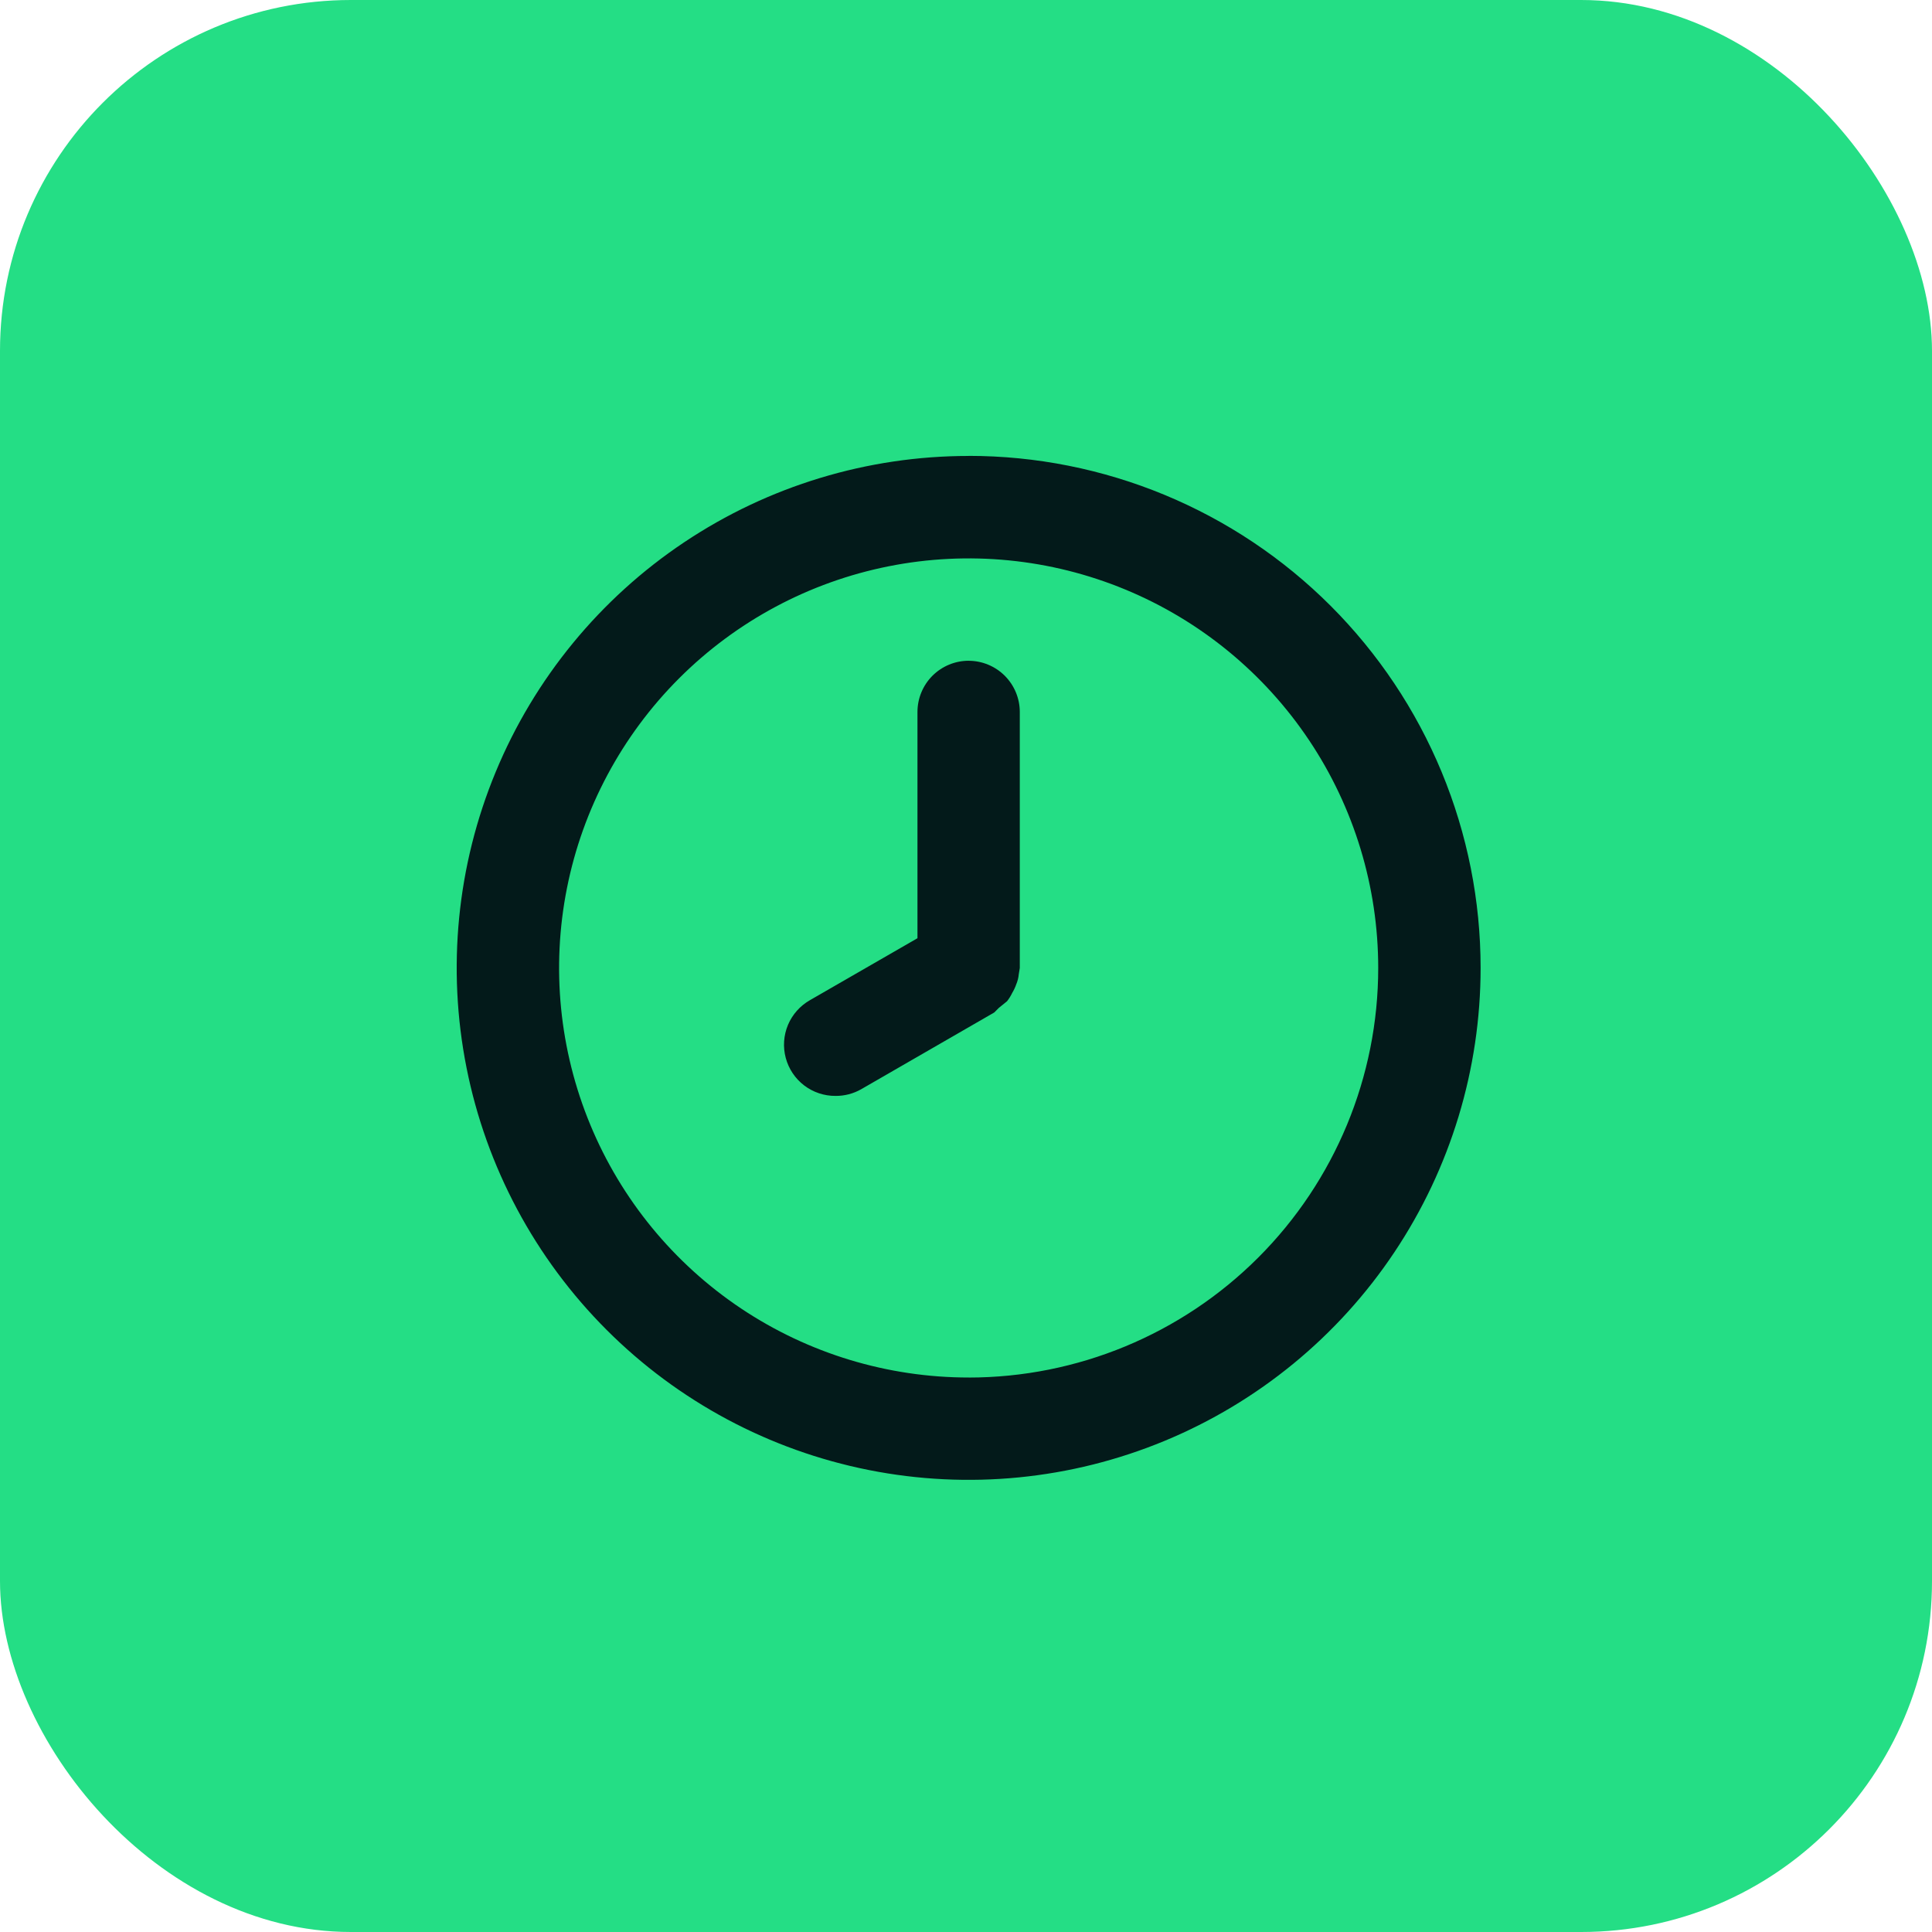
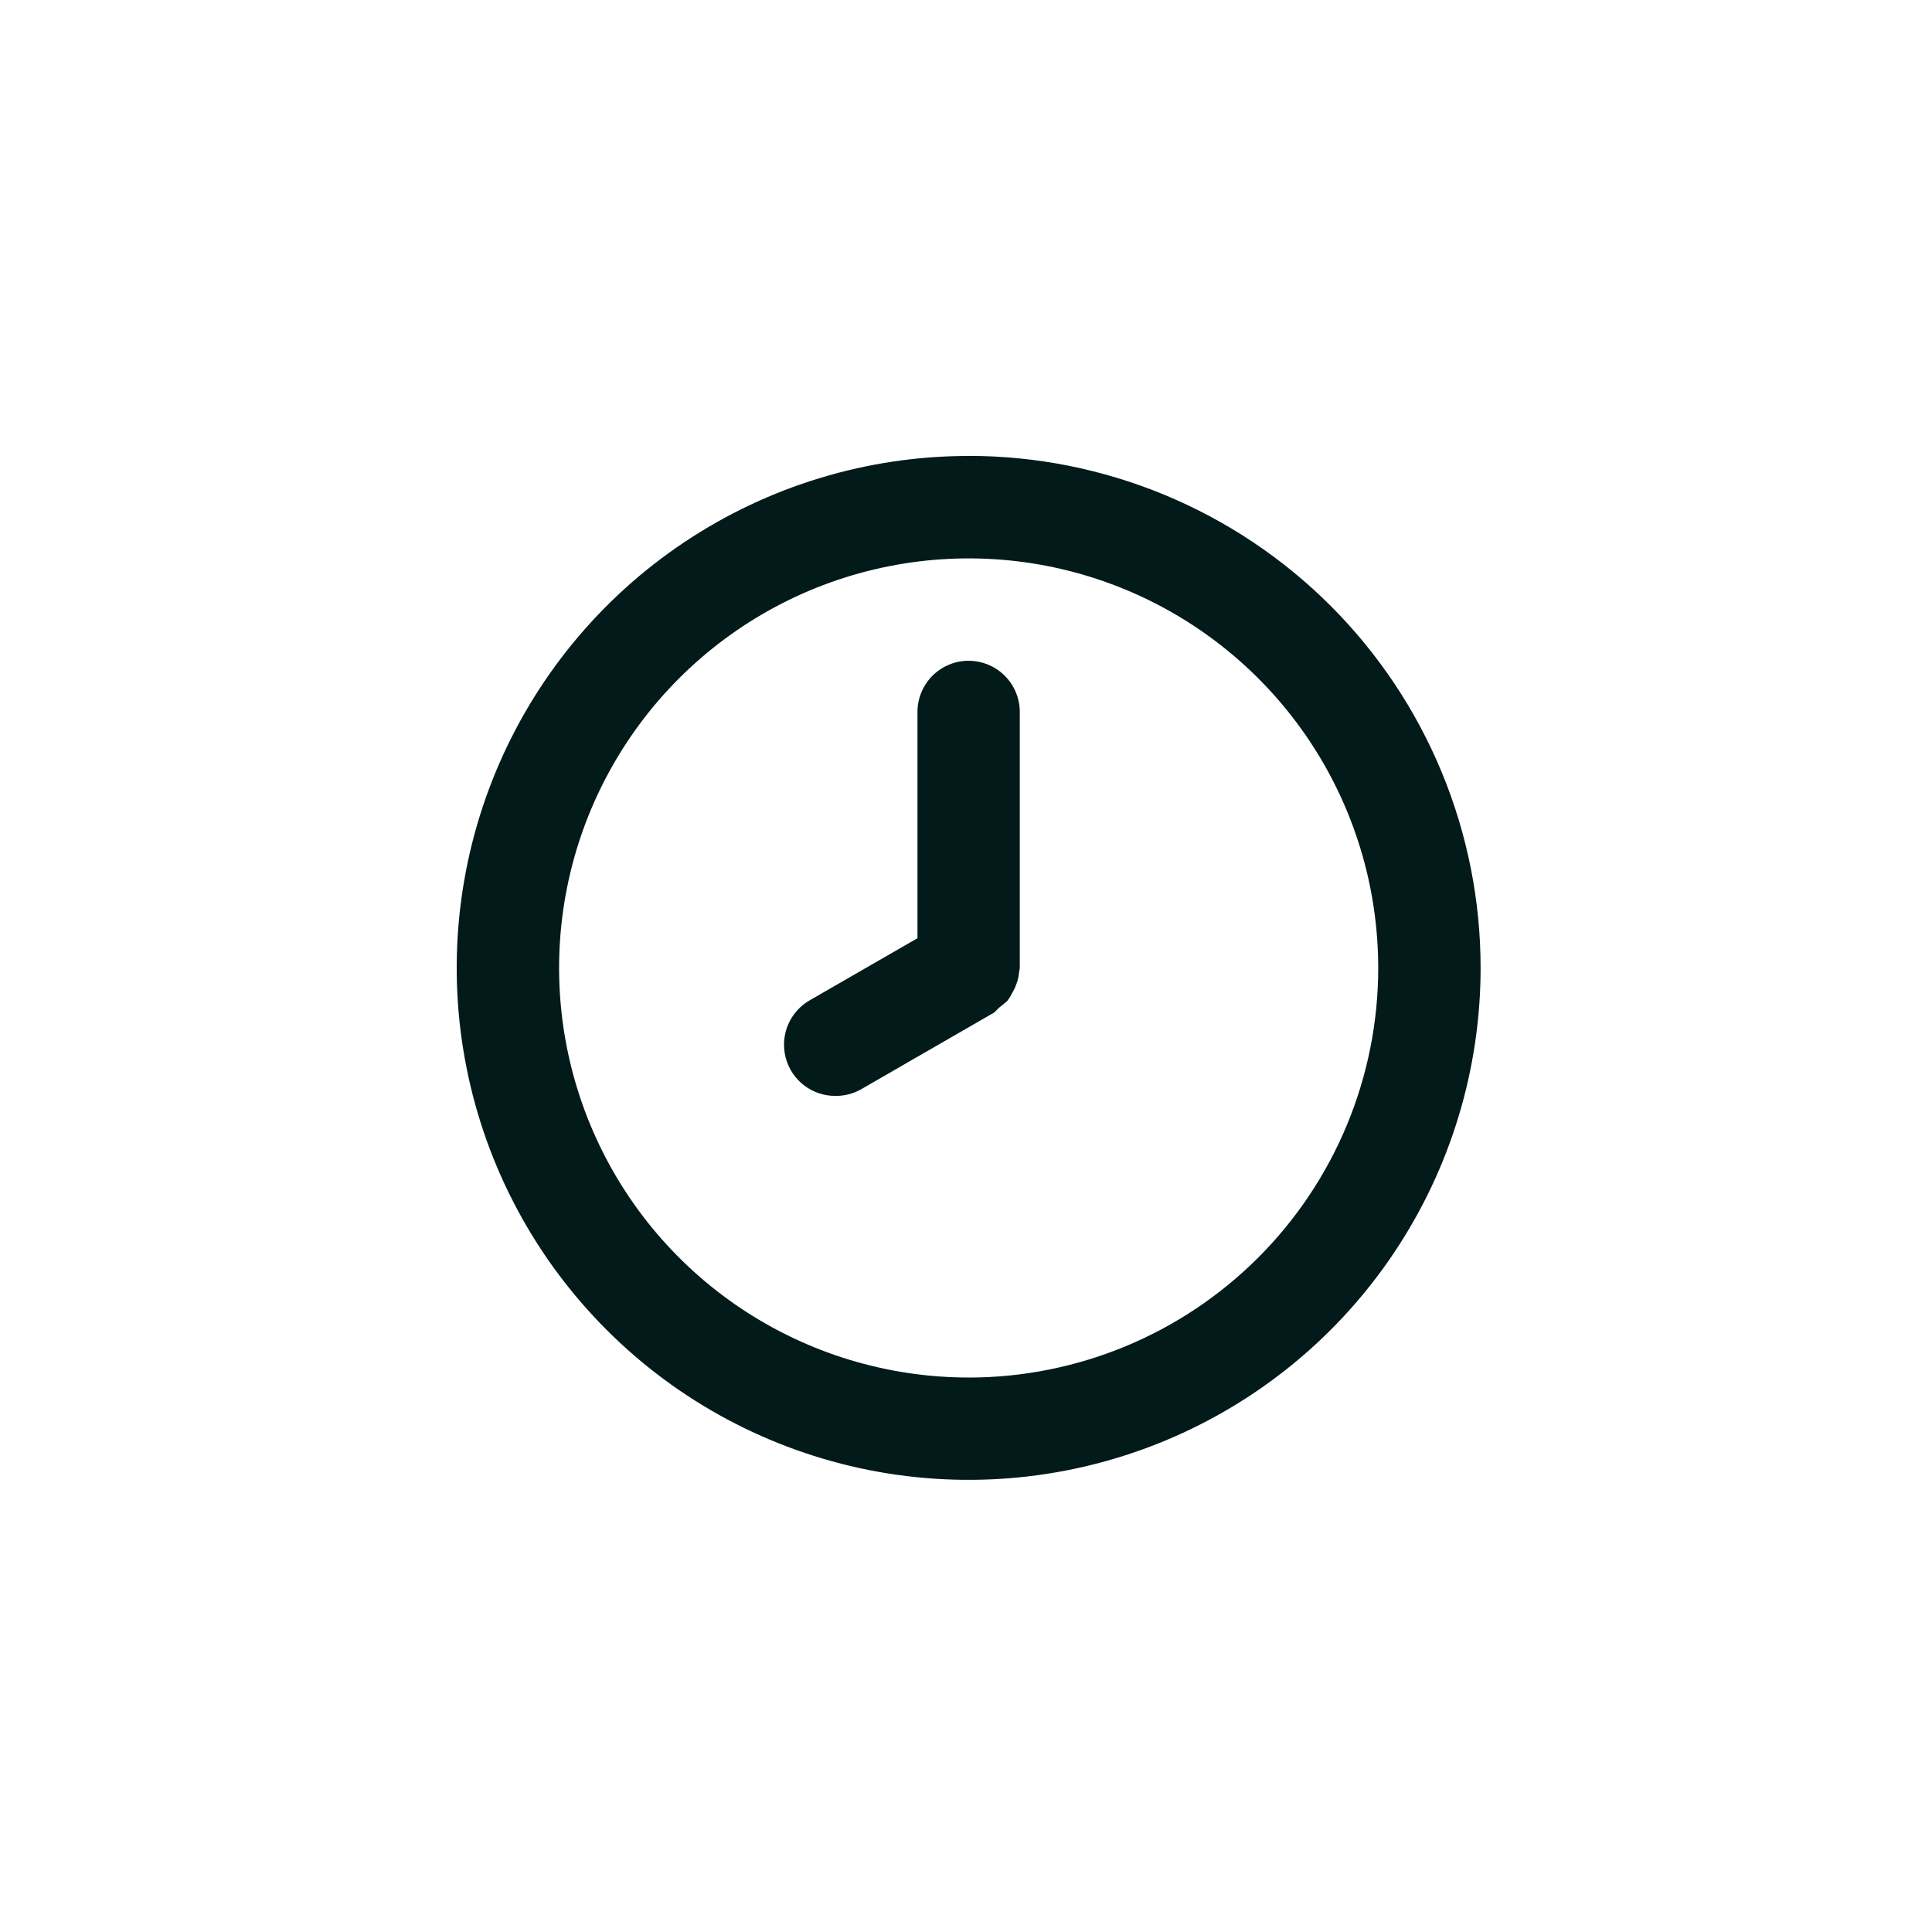
<svg xmlns="http://www.w3.org/2000/svg" id="Layer_1" version="1.1" viewBox="0 0 500 500">
-   <rect width="500" height="500" rx="90.81" ry="90.81" style="fill: #24de85;" />
  <path d="M250.69,118c-26.21,0-51.82,7.77-73.61,22.33-21.79,14.56-38.77,35.25-48.8,59.46-10.03,24.21-12.65,50.85-7.54,76.55,5.11,25.7,17.73,49.31,36.26,67.84,18.53,18.53,42.14,31.15,67.84,36.26,25.7,5.11,52.34,2.49,76.55-7.54,24.21-10.03,44.91-27.01,59.46-48.8,14.56-21.79,22.33-47.41,22.33-73.61,0-17.4-3.43-34.63-10.09-50.71-6.66-16.08-16.42-30.68-28.72-42.99-12.3-12.3-26.91-22.06-42.99-28.72-16.08-6.66-33.3-10.09-50.71-10.09ZM250.69,356.5c-20.96,0-41.46-6.22-58.89-17.86-17.43-11.65-31.02-28.2-39.04-47.57-8.02-19.37-10.12-40.68-6.03-61.24,4.09-20.56,14.19-39.45,29.01-54.27,14.82-14.82,33.71-24.92,54.27-29.01,20.56-4.09,41.88-1.99,61.24,6.03,19.37,8.02,35.92,21.61,47.57,39.04,11.65,17.43,17.86,37.93,17.86,58.89,0,28.11-11.17,55.07-31.05,74.95-19.88,19.88-46.84,31.05-74.95,31.05ZM250.69,171c-3.51,0-6.88,1.4-9.37,3.88-2.48,2.48-3.88,5.86-3.88,9.37v58.56l-27.82,16.03c-2.55,1.45-4.55,3.7-5.69,6.4-1.13,2.71-1.34,5.71-.58,8.55.76,2.83,2.43,5.34,4.77,7.12,2.33,1.78,5.19,2.73,8.12,2.71,2.32.02,4.61-.58,6.62-1.72l34.45-19.87,1.19-1.19,2.12-1.72c.52-.66.96-1.37,1.32-2.12.43-.71.79-1.47,1.06-2.25.36-.84.58-1.74.66-2.65l.26-1.59v-66.25c0-3.51-1.4-6.88-3.88-9.37-2.49-2.48-5.85-3.88-9.37-3.88Z" style="fill: #031a1a;" />
</svg>